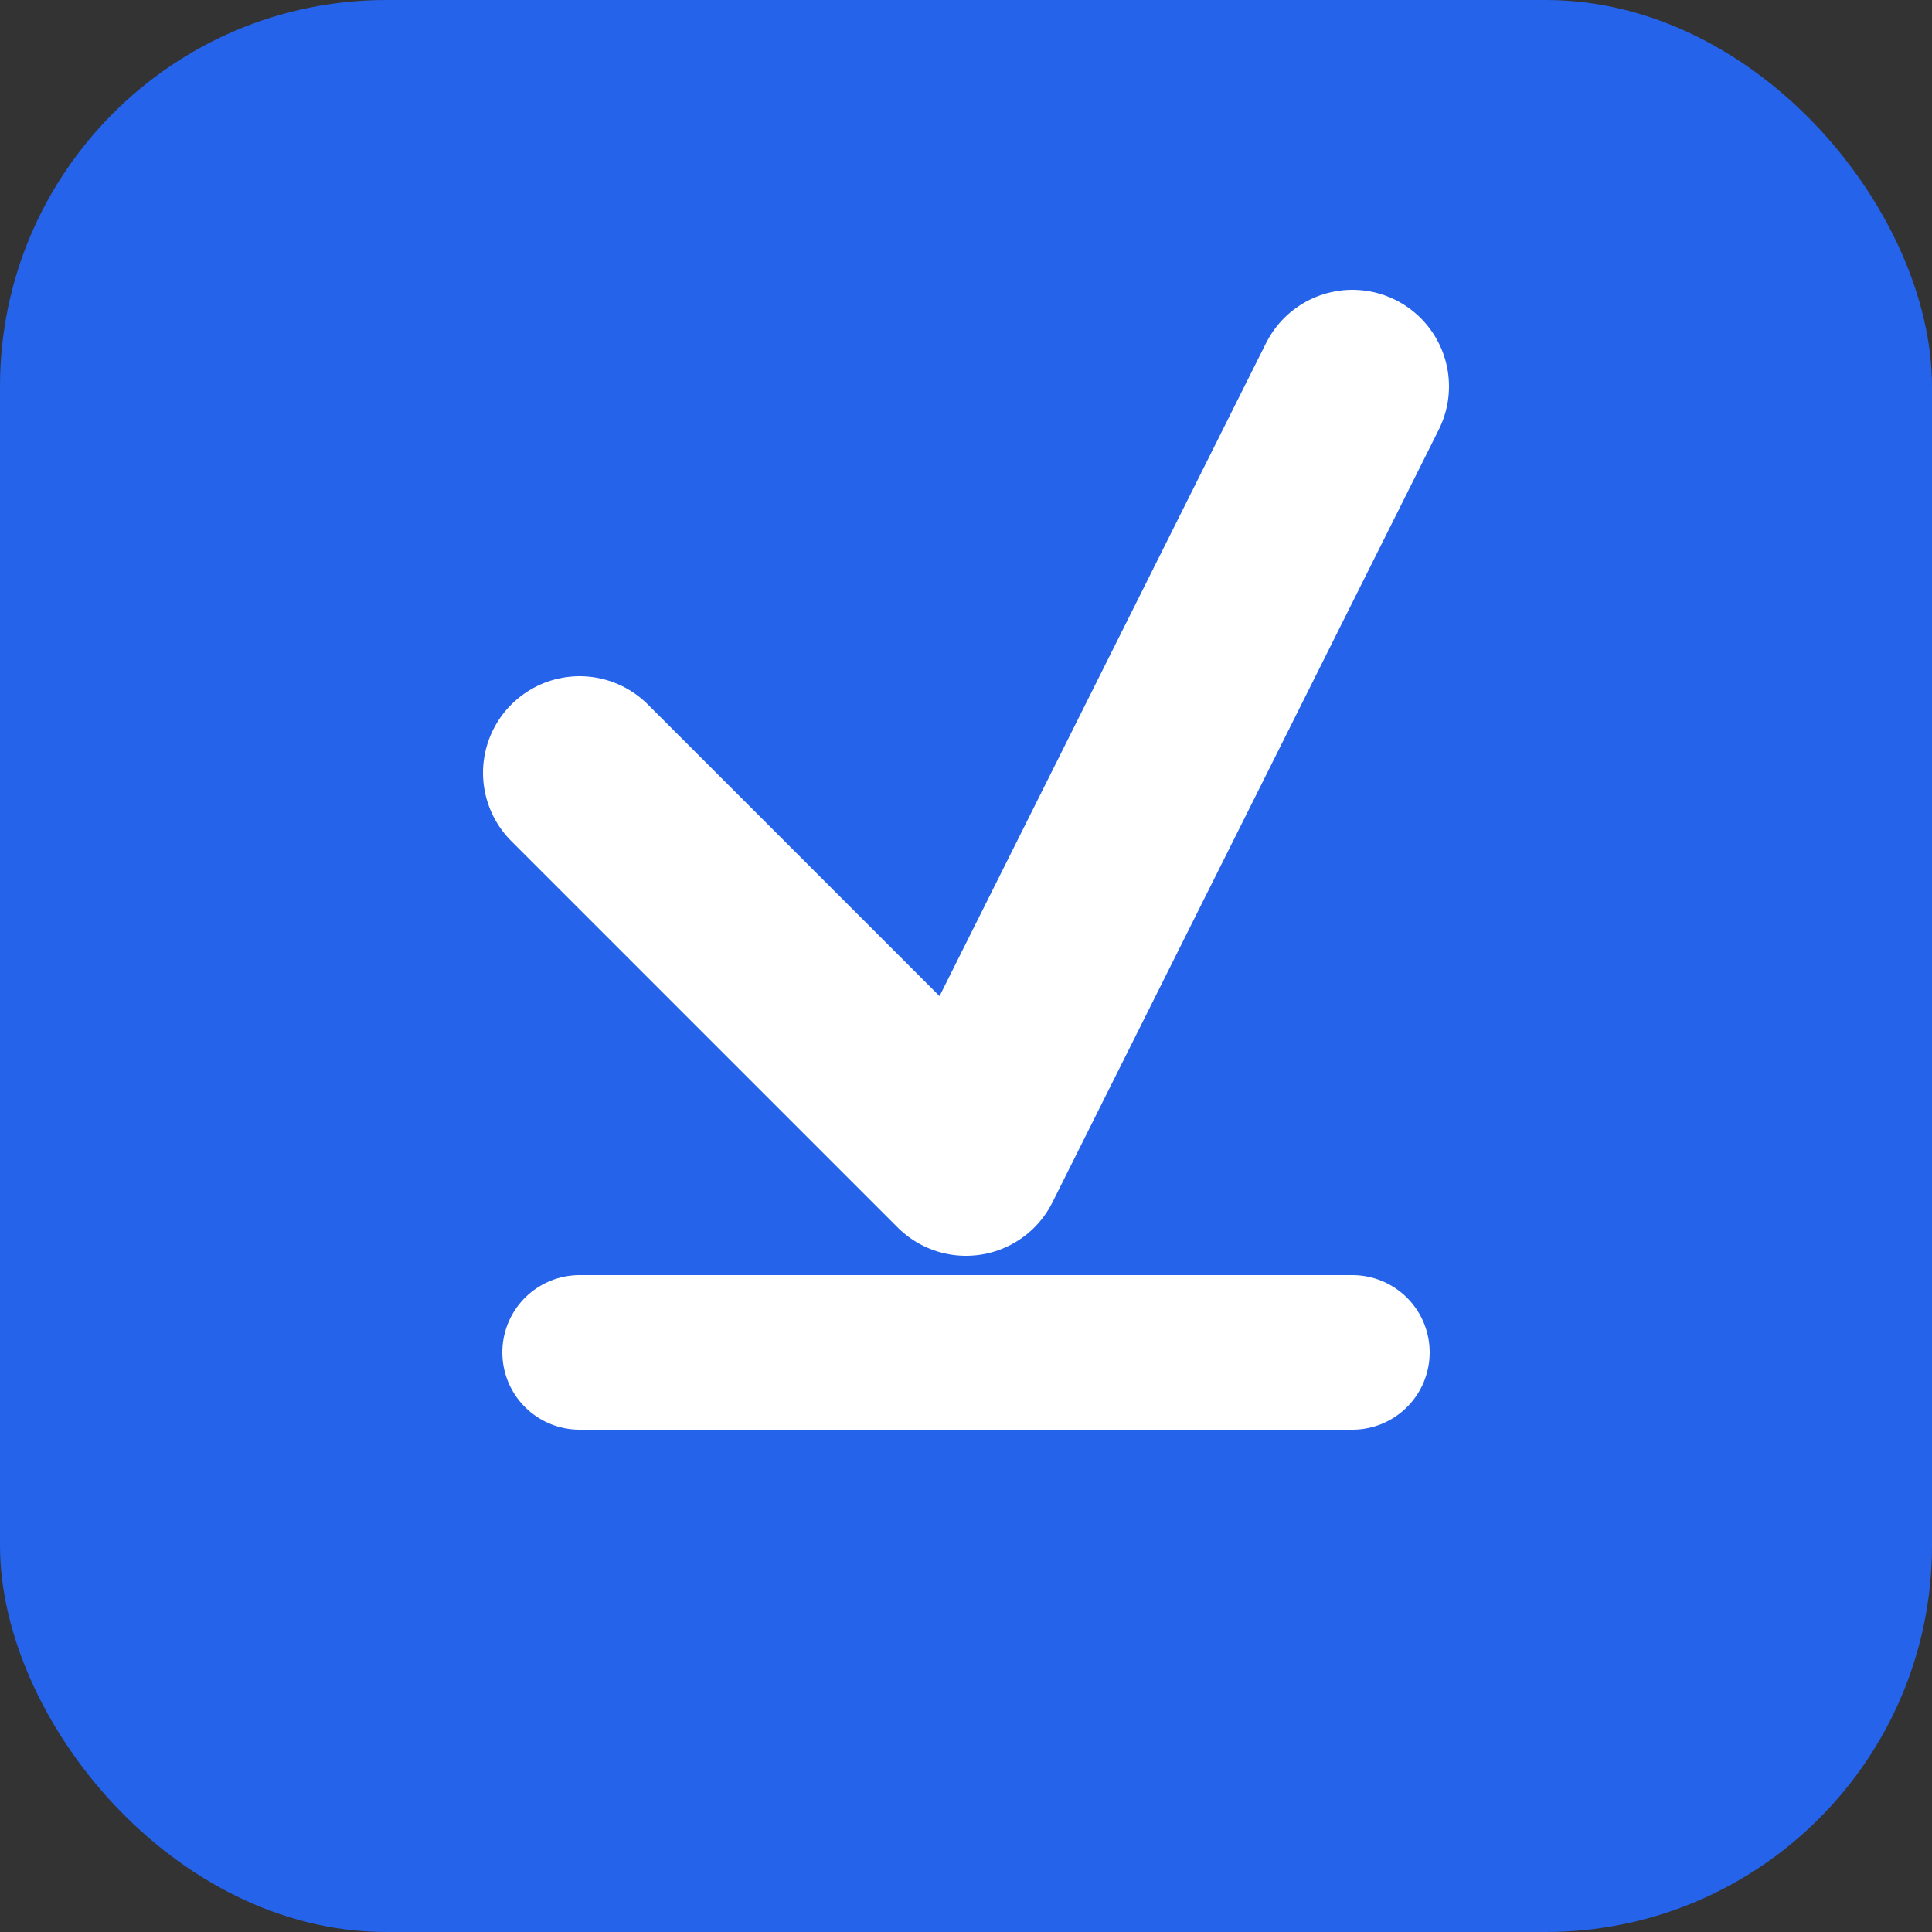
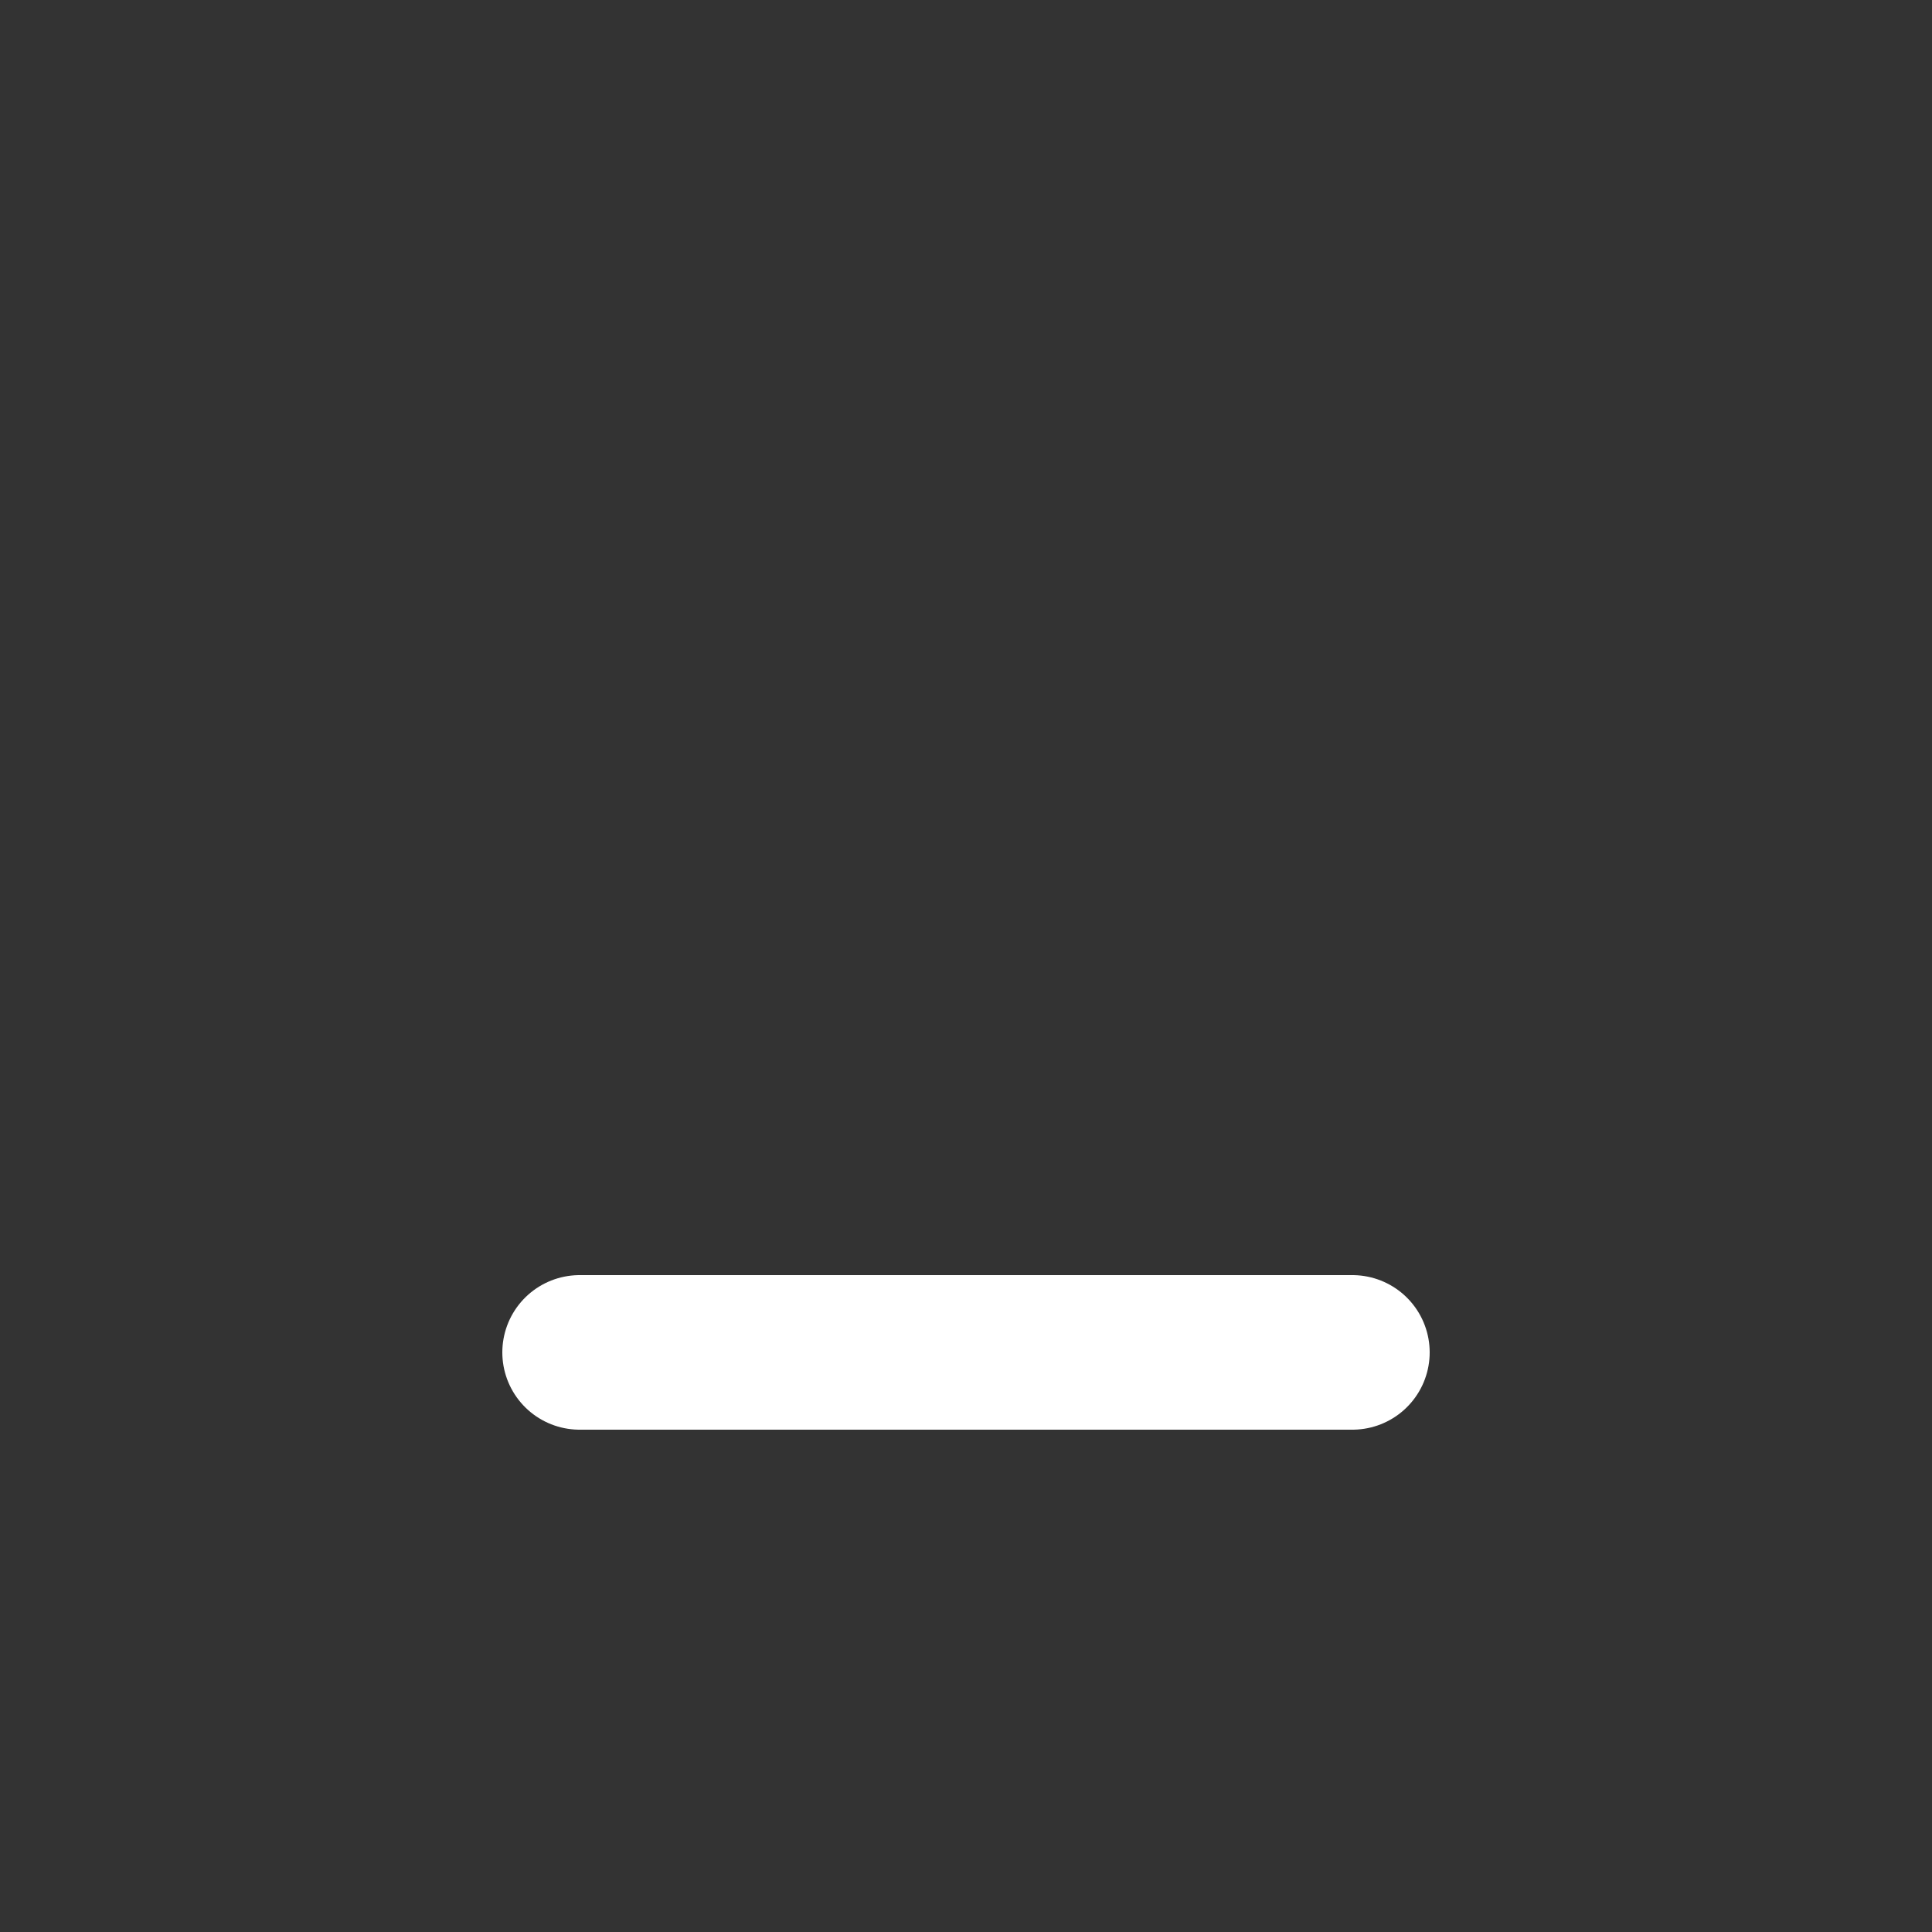
<svg xmlns="http://www.w3.org/2000/svg" viewBox="0 0 100 100">
  <rect x="0" y="0" width="100" height="100" fill="#333333" stroke="none" />
-   <rect width="100" height="100" rx="20" fill="#2563eb" />
-   <path d="M30 40 L50 60 L70 20" stroke="white" stroke-width="10" fill="none" stroke-linecap="round" stroke-linejoin="round" />
  <path d="M30 70 L70 70" stroke="white" stroke-width="8" stroke-linecap="round" />
</svg>